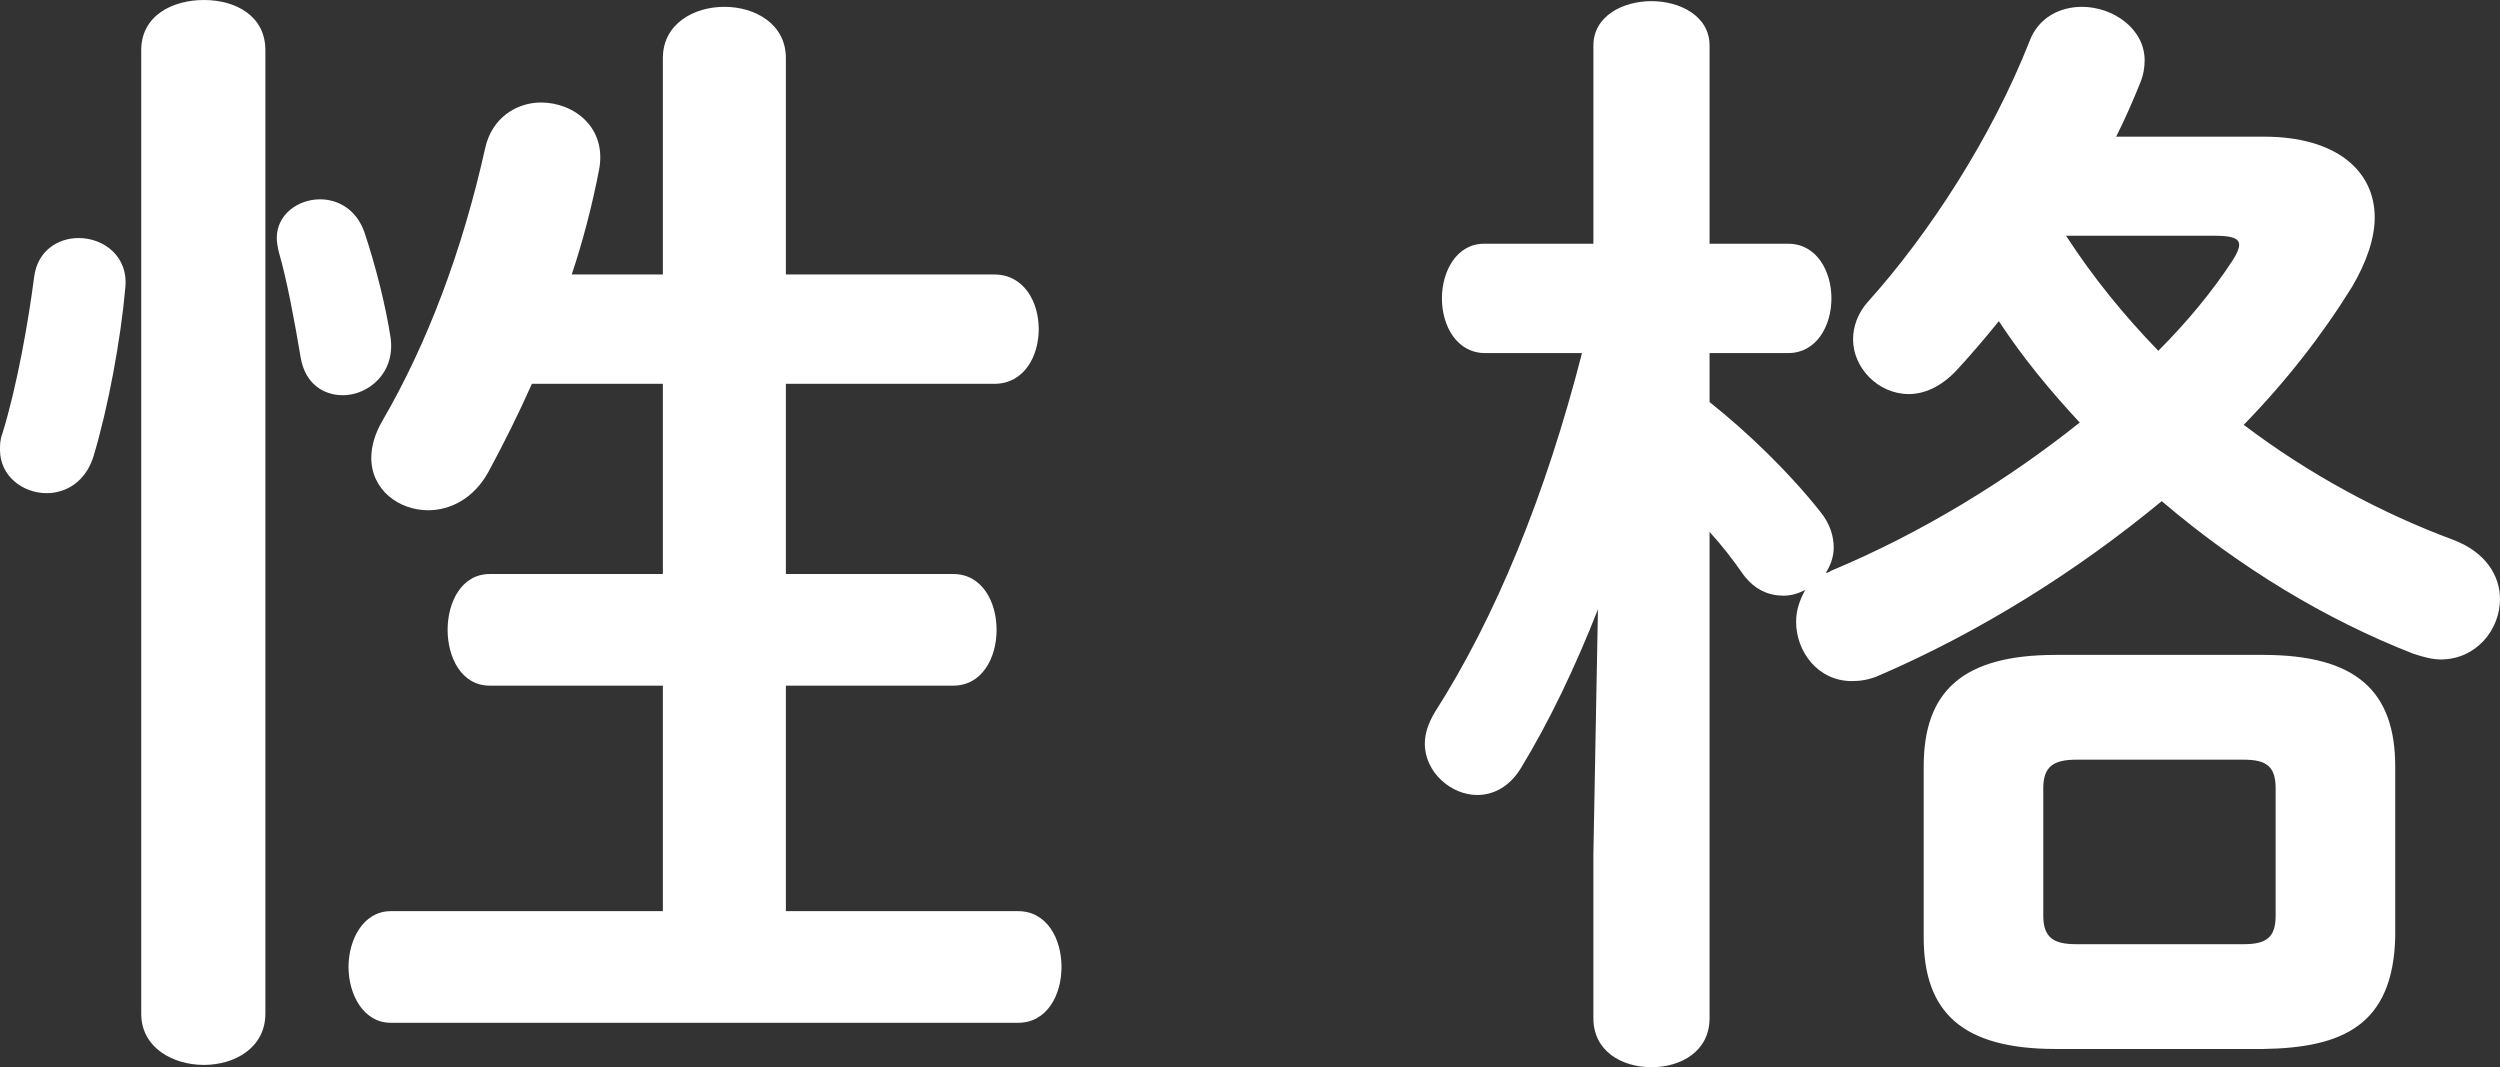
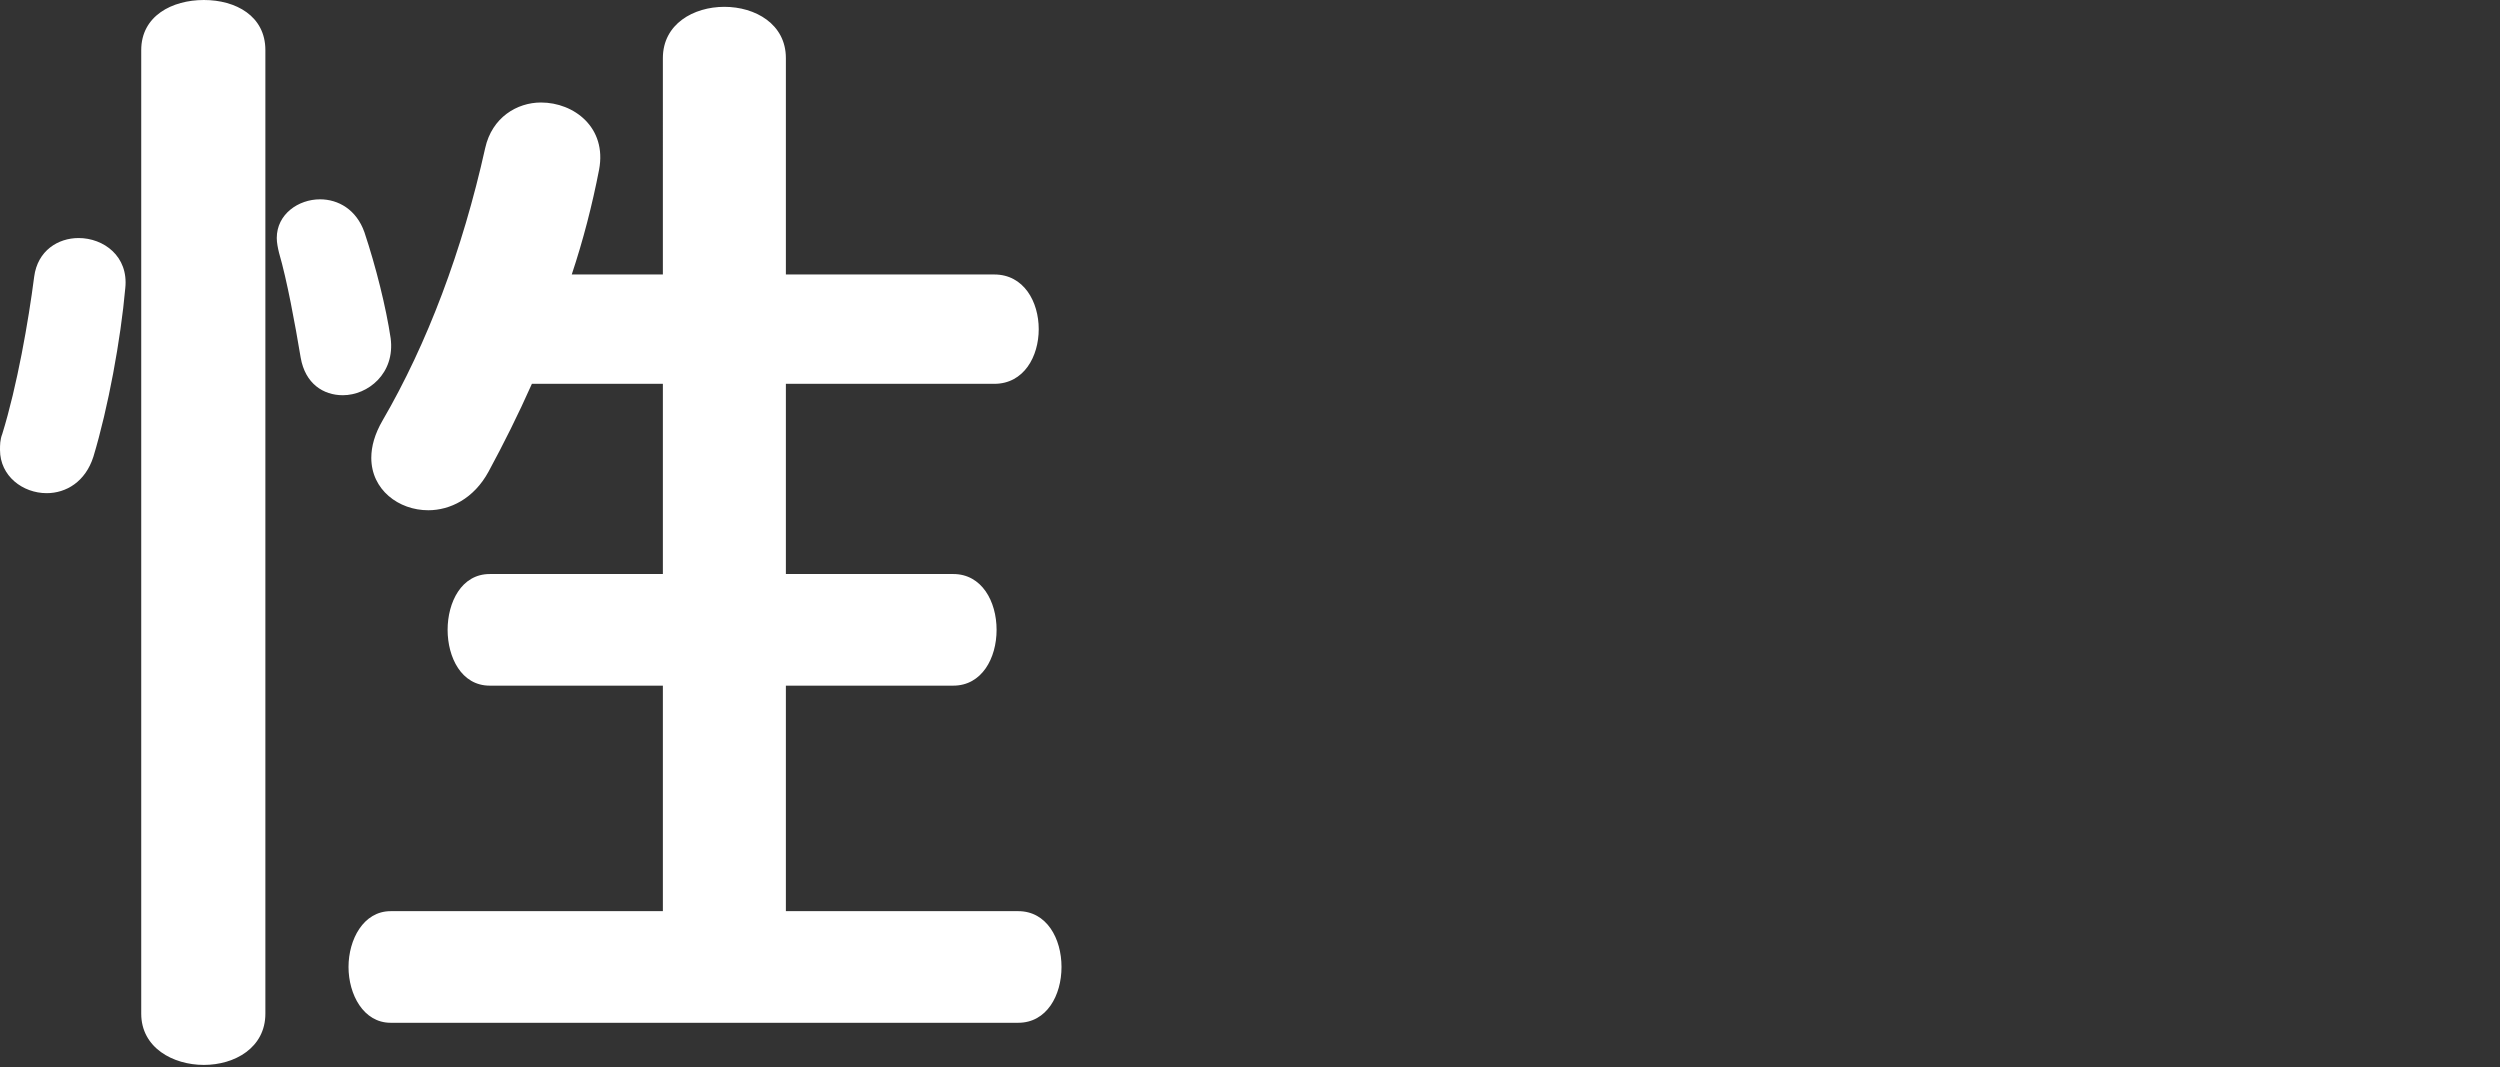
<svg xmlns="http://www.w3.org/2000/svg" id="_レイヤー_2" width="65.85" height="28.11" viewBox="0 0 65.85 28.11">
  <rect x="0" y="0" width="65.85" height="28.11" fill="#333333" stroke="none" />
  <g id="_レイヤー_2-2">
    <path d="M2.07,6.27c.66,0,1.32.48,1.23,1.32-.12,1.35-.45,3.15-.84,4.44-.21.66-.72.96-1.23.96-.63,0-1.23-.45-1.23-1.14,0-.12,0-.27.06-.42.39-1.26.69-2.97.84-4.14.09-.69.63-1.02,1.17-1.02ZM6.99,26.7c0,.9-.81,1.35-1.62,1.35s-1.65-.45-1.65-1.35V1.32c0-.9.81-1.32,1.65-1.32s1.62.42,1.62,1.32v25.38ZM10.29,8.91c.12.93-.6,1.5-1.26,1.5-.51,0-.99-.3-1.11-.99-.15-.9-.36-2.04-.57-2.76-.03-.12-.06-.27-.06-.39,0-.63.57-1.02,1.14-1.02.48,0,.96.27,1.17.87.3.9.57,1.98.69,2.79ZM17.46,18.06h-4.56c-.75,0-1.11-.75-1.11-1.47s.36-1.47,1.11-1.47h4.56v-5.01h-3.45c-.36.81-.75,1.59-1.14,2.31s-1.02,1.02-1.59,1.02c-.78,0-1.5-.54-1.5-1.38,0-.3.09-.63.3-.99,1.17-2.01,2.1-4.47,2.7-7.17.18-.81.84-1.2,1.47-1.2.87,0,1.74.66,1.53,1.77-.18.93-.42,1.86-.72,2.76h2.4V1.53c0-.9.81-1.35,1.62-1.35s1.62.45,1.62,1.35v5.7h5.49c.78,0,1.17.72,1.17,1.44s-.39,1.44-1.17,1.44h-5.49v5.01h4.41c.75,0,1.14.72,1.14,1.47s-.39,1.47-1.14,1.47h-4.41v5.94h6.12c.75,0,1.14.72,1.14,1.47s-.39,1.47-1.14,1.47H10.29c-.72,0-1.11-.75-1.11-1.47s.39-1.47,1.11-1.47h7.17v-5.94Z" fill="#fff" stroke-width="0" />
-     <path d="M39.12,9.3c-.75,0-1.14-.72-1.14-1.44s.39-1.44,1.11-1.44h2.88V1.2c0-.78.78-1.17,1.53-1.17s1.53.39,1.53,1.17v5.22h2.07c.75,0,1.14.72,1.14,1.44s-.39,1.44-1.14,1.44h-2.07v1.29c1.02.81,2.1,1.86,2.91,2.88.27.33.36.66.36.96,0,.24-.09.48-.21.66.06,0,.09-.03.15-.06,2.37-.99,4.62-2.37,6.54-3.9-.78-.84-1.5-1.71-2.13-2.67-.39.48-.75.9-1.11,1.29-.42.45-.87.63-1.26.63-.81,0-1.47-.69-1.47-1.44,0-.33.12-.69.39-.99,1.62-1.8,3.27-4.35,4.26-6.87.24-.63.81-.9,1.38-.9.81,0,1.65.57,1.65,1.41,0,.18-.03.39-.12.6-.18.45-.39.93-.63,1.41h3.9c1.86,0,2.91.87,2.91,2.13,0,.54-.21,1.17-.6,1.83-.78,1.26-1.74,2.49-2.85,3.63,1.74,1.32,3.66,2.34,5.52,3.03.87.33,1.23.96,1.23,1.56,0,.81-.63,1.59-1.56,1.59-.21,0-.45-.06-.72-.15-2.31-.9-4.59-2.28-6.63-4.02-2.25,1.86-4.8,3.45-7.44,4.59-.27.12-.51.15-.72.15-.9,0-1.47-.78-1.47-1.56,0-.3.09-.57.24-.84-.18.09-.36.15-.57.15-.39,0-.75-.15-1.05-.54-.27-.39-.57-.78-.9-1.14v12.81c0,.87-.75,1.29-1.53,1.29s-1.53-.42-1.53-1.29v-4.32l.12-6.45c-.6,1.53-1.29,2.97-2.04,4.2-.3.48-.72.69-1.14.69-.69,0-1.38-.6-1.38-1.35,0-.27.09-.54.27-.84,1.59-2.49,2.91-5.7,3.87-9.45h-2.55ZM54.15,27.63c-2.46,0-3.48-.96-3.48-2.94v-4.5c0-1.98,1.02-2.94,3.48-2.94h5.46c2.46,0,3.48.96,3.48,2.94v4.5c-.06,2.31-1.38,2.91-3.48,2.94h-5.46ZM59.1,24.87c.6,0,.84-.18.84-.75v-3.36c0-.57-.24-.75-.84-.75h-4.41c-.6,0-.87.18-.87.75v3.36c0,.6.3.75.87.75h4.41ZM54.42,6.21c.72,1.11,1.53,2.1,2.43,3.03.78-.78,1.44-1.59,1.95-2.37.12-.18.18-.33.18-.42,0-.18-.21-.24-.63-.24h-3.93Z" fill="#fff" stroke-width="0" />
  </g>
</svg>